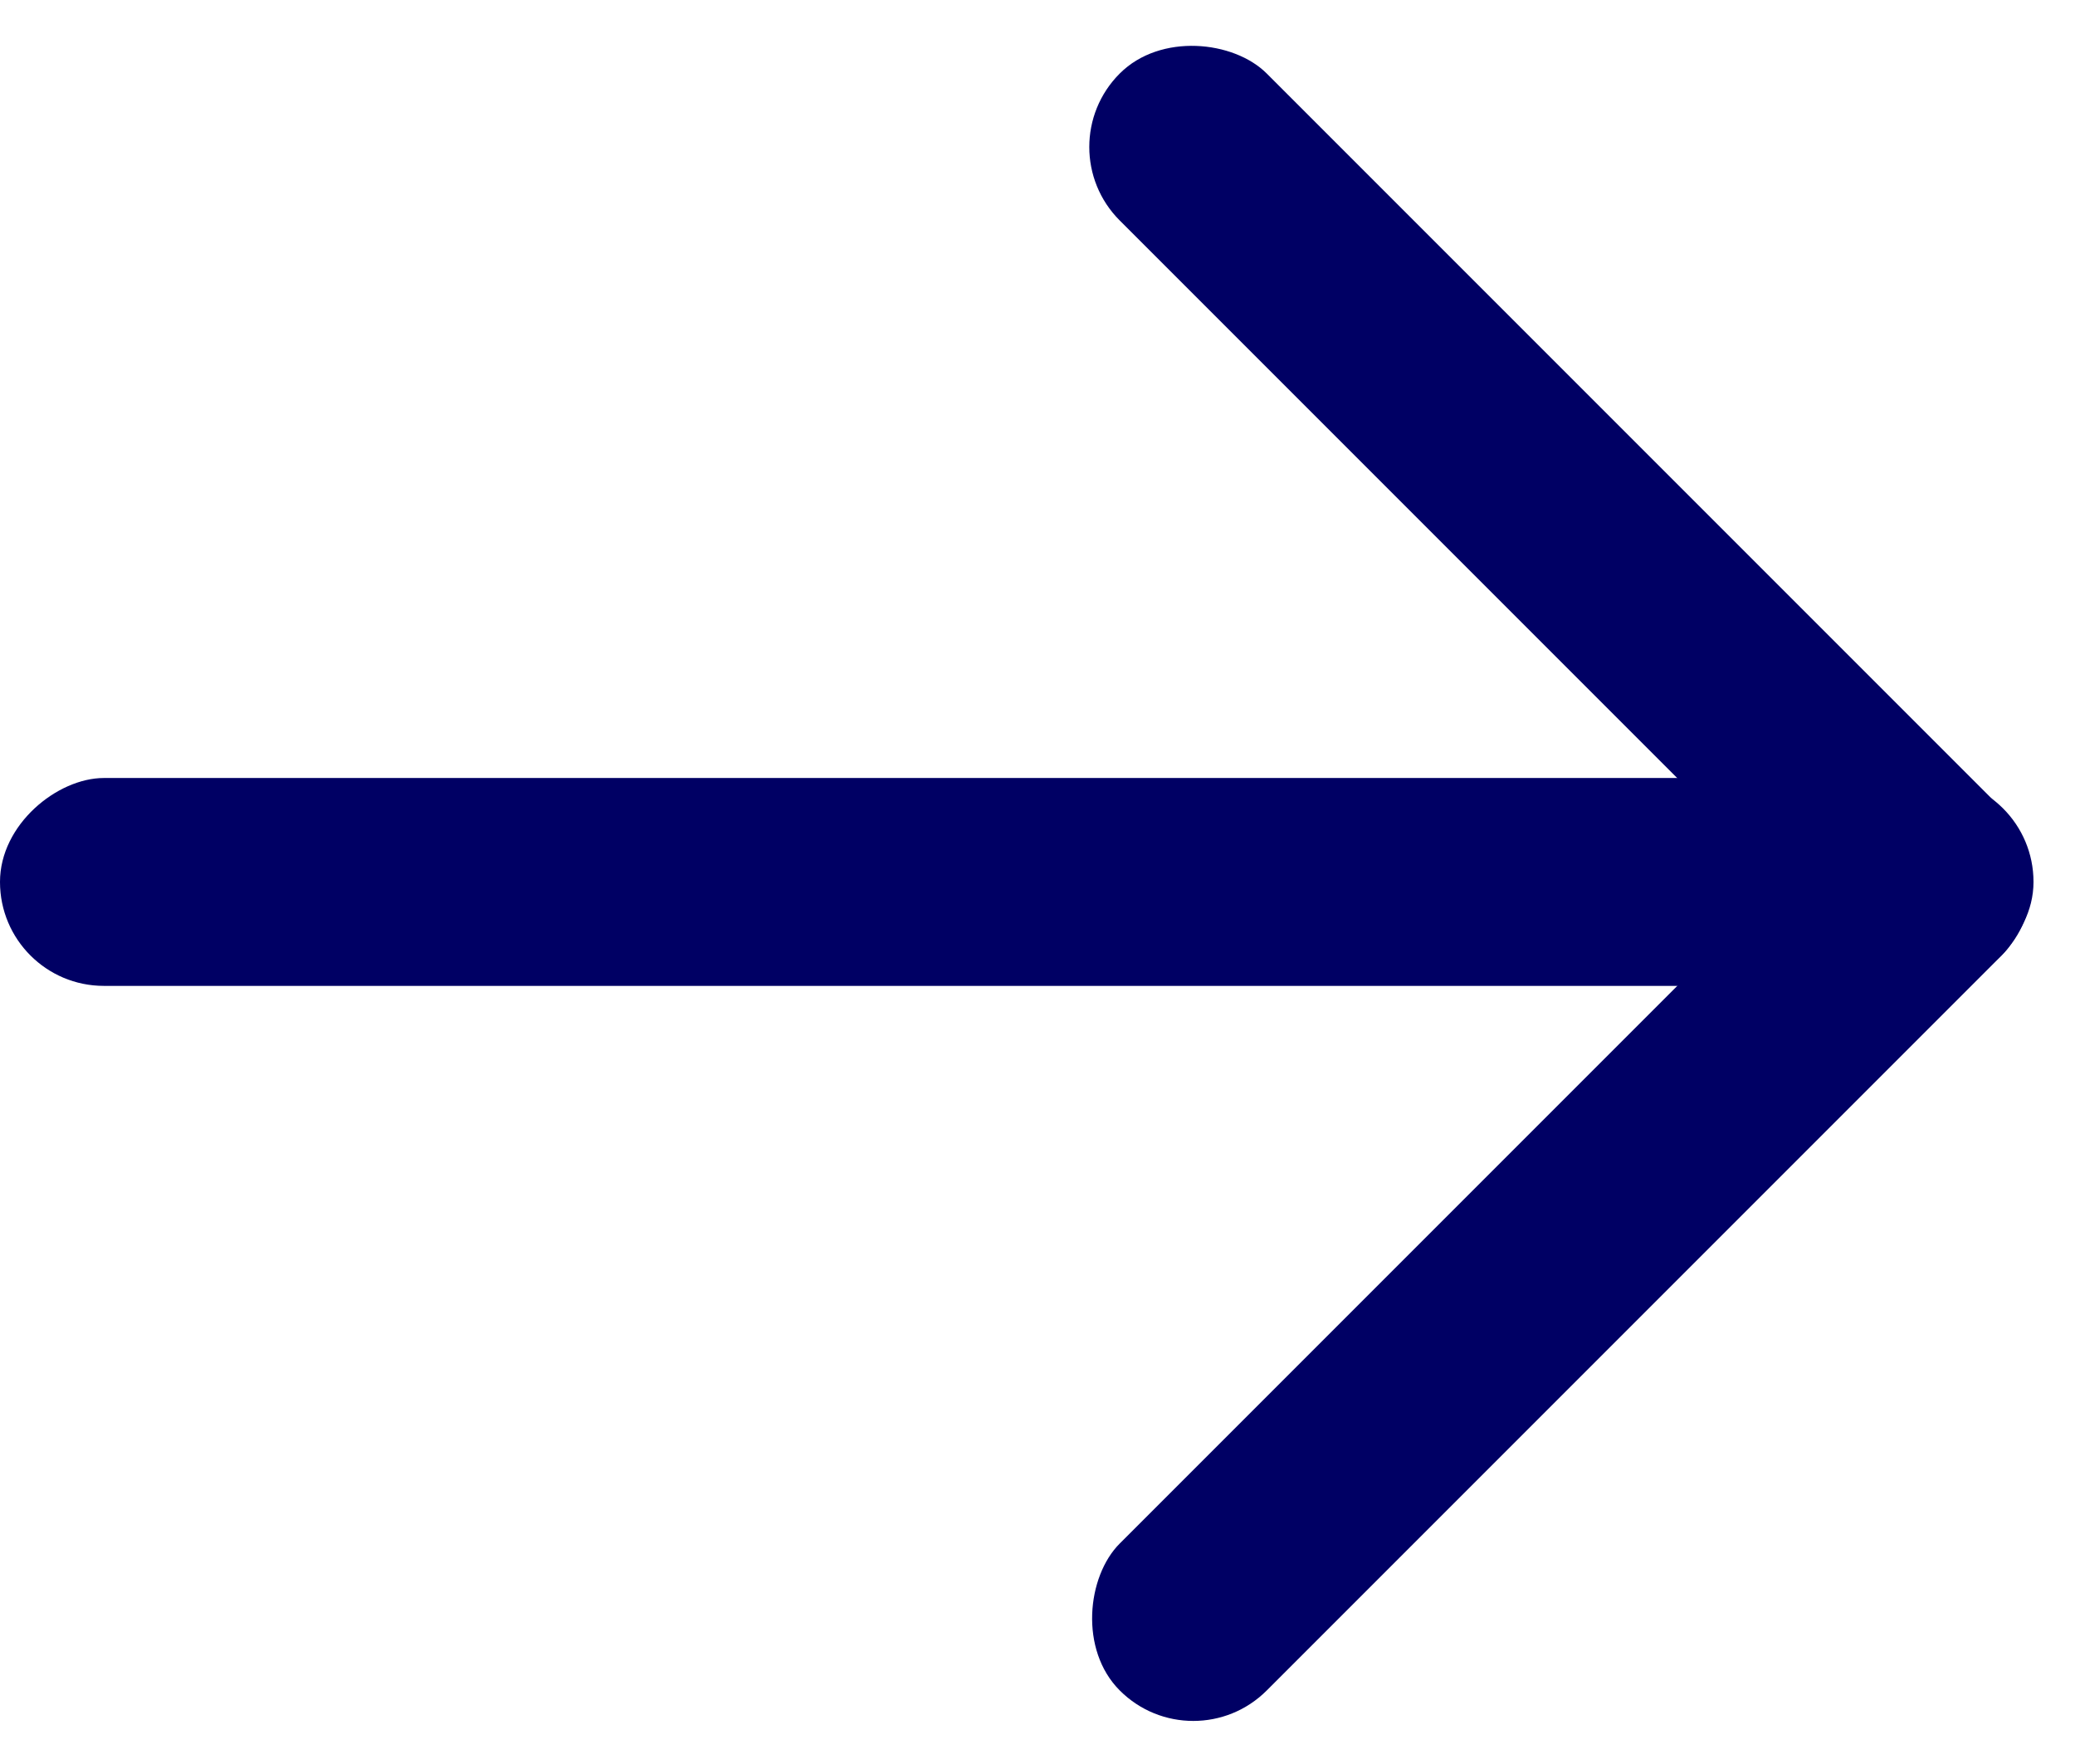
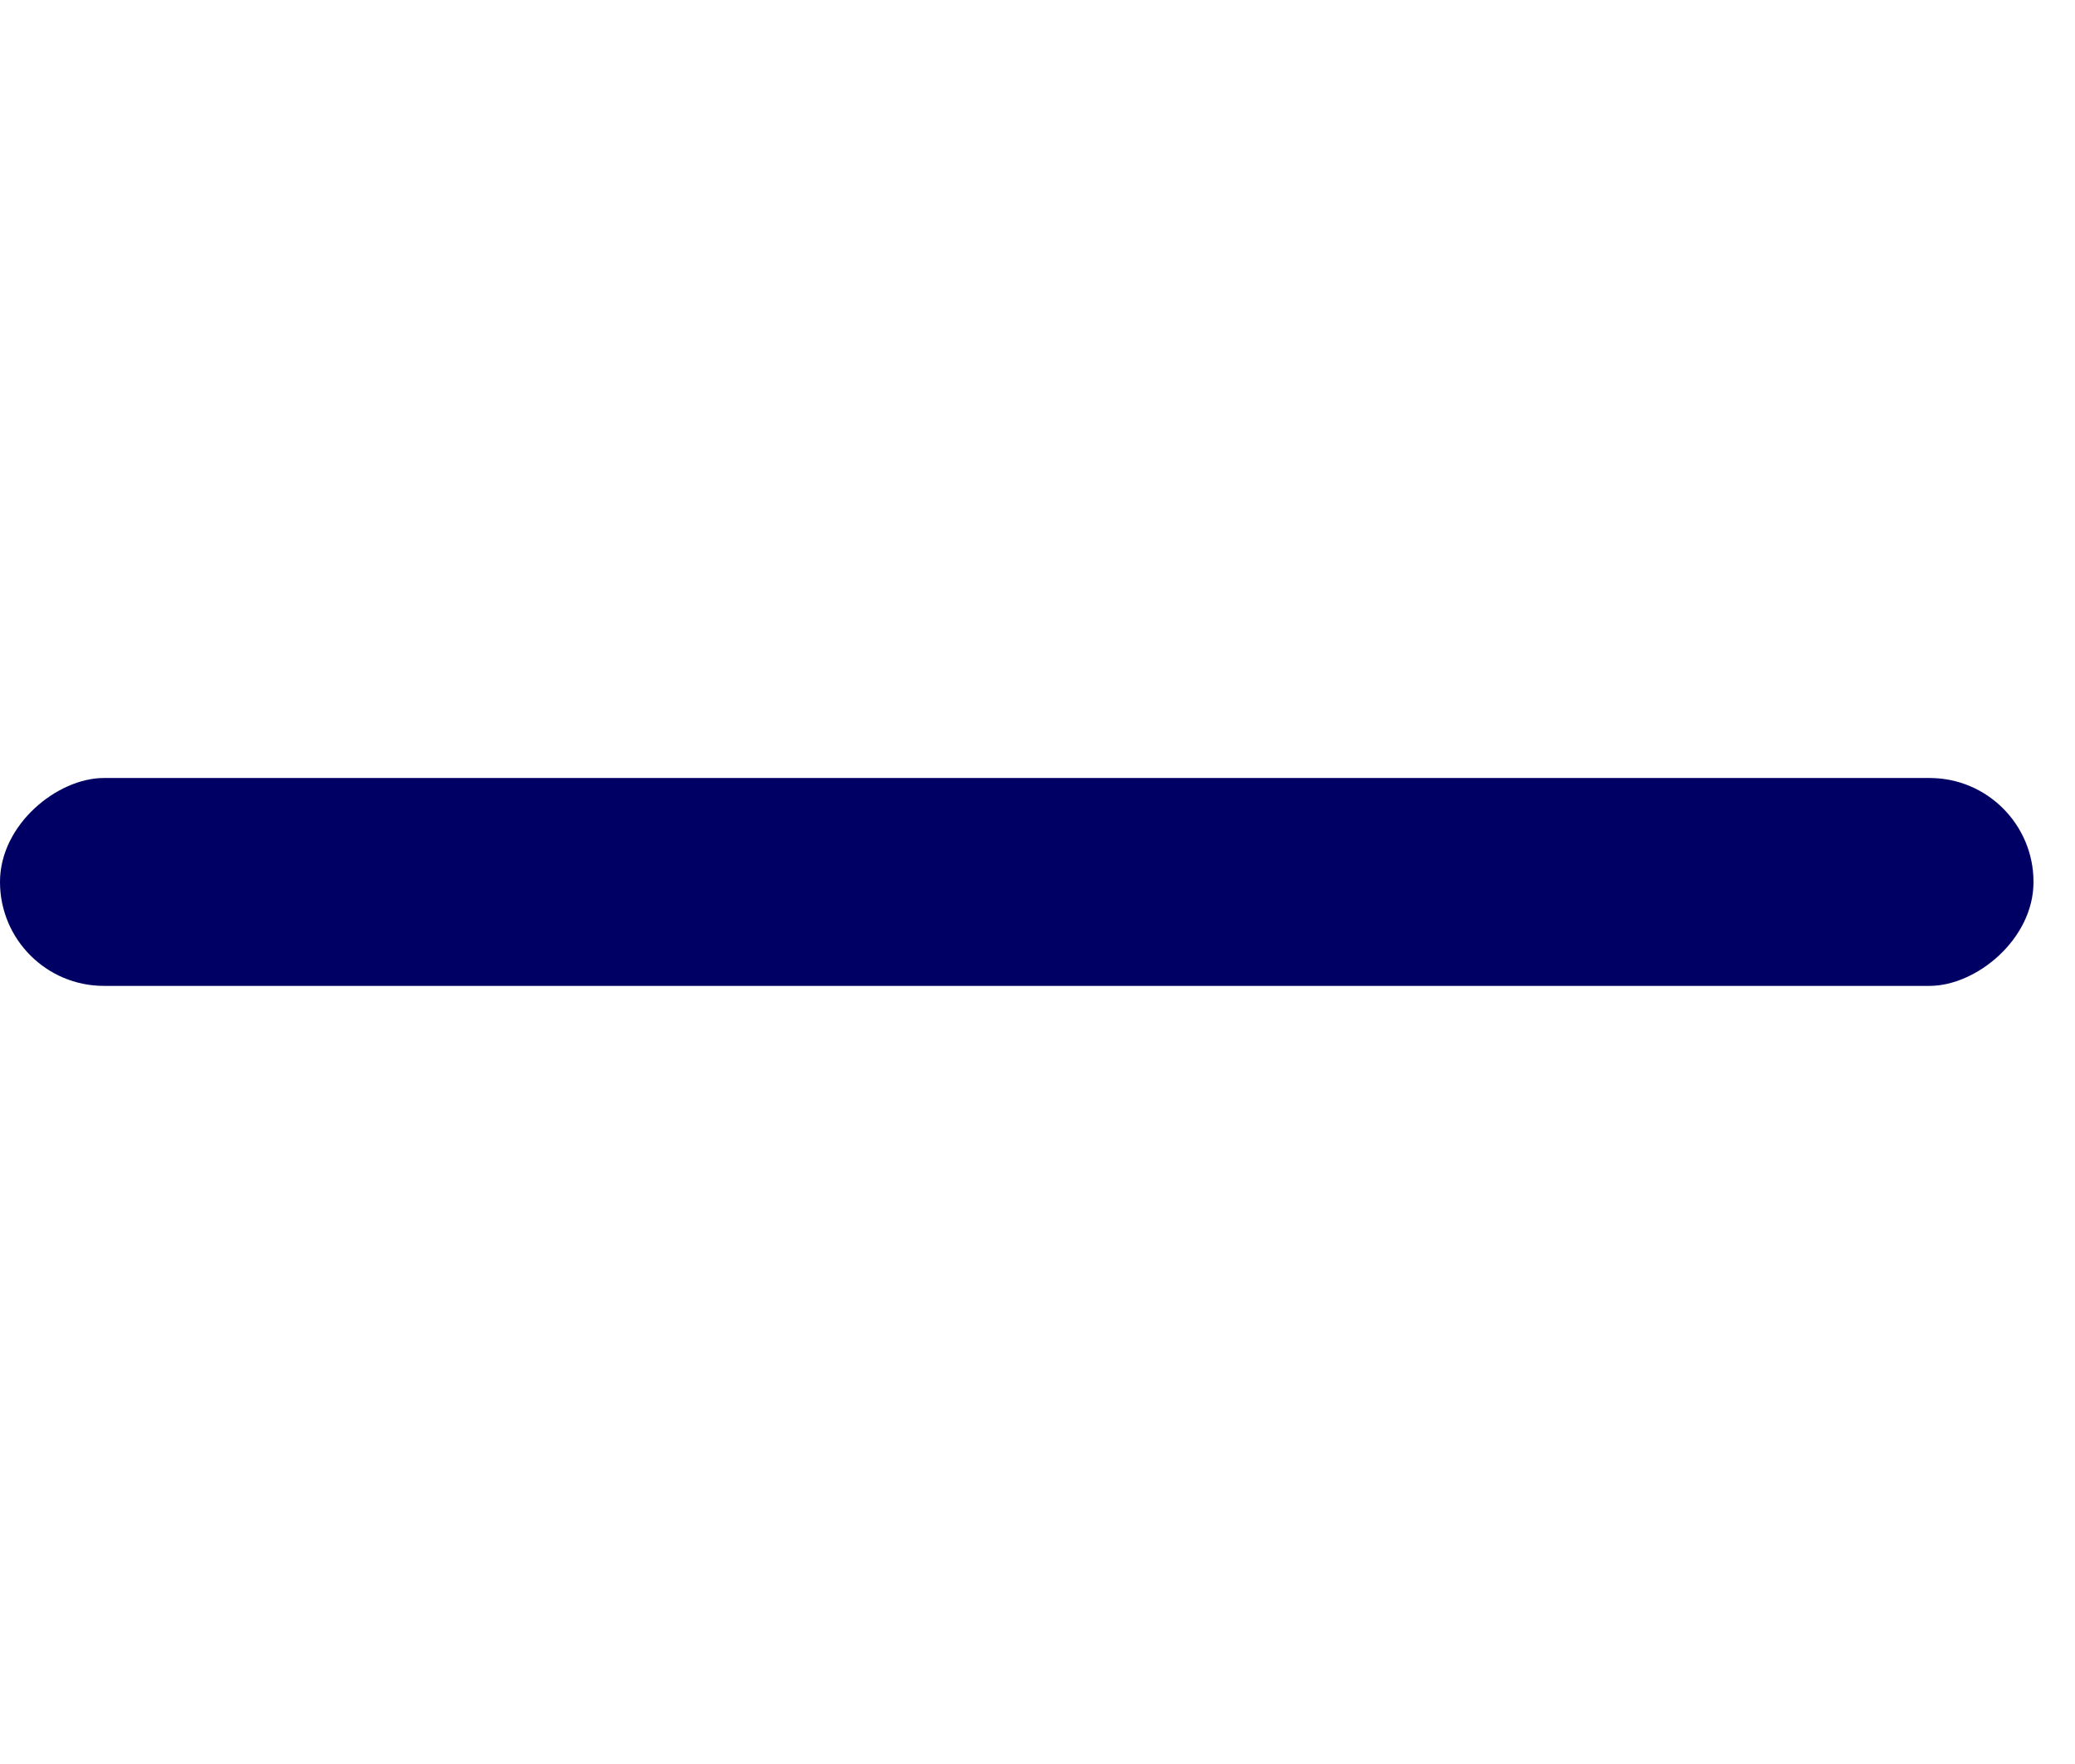
<svg xmlns="http://www.w3.org/2000/svg" width="18" height="15.3" viewBox="0 0 18 15.3">
  <g id="Group_24" data-name="Group 24" transform="translate(-969 958.3) rotate(-90)">
    <rect id="Rectangle_11" data-name="Rectangle 11" width="1.803" height="17.64" rx="0.901" transform="translate(949.749 969)" fill="#000064" />
    <g id="Group_15" data-name="Group 15" transform="translate(943 978.076)">
-       <rect id="Rectangle_12" data-name="Rectangle 12" width="1.803" height="10.817" rx="0.901" transform="translate(14.025 0) rotate(45)" fill="#000064" />
-       <rect id="Rectangle_13" data-name="Rectangle 13" width="1.803" height="10.817" rx="0.901" transform="translate(8.924 7.649) rotate(135)" fill="#000064" />
-     </g>
+       </g>
  </g>
</svg>